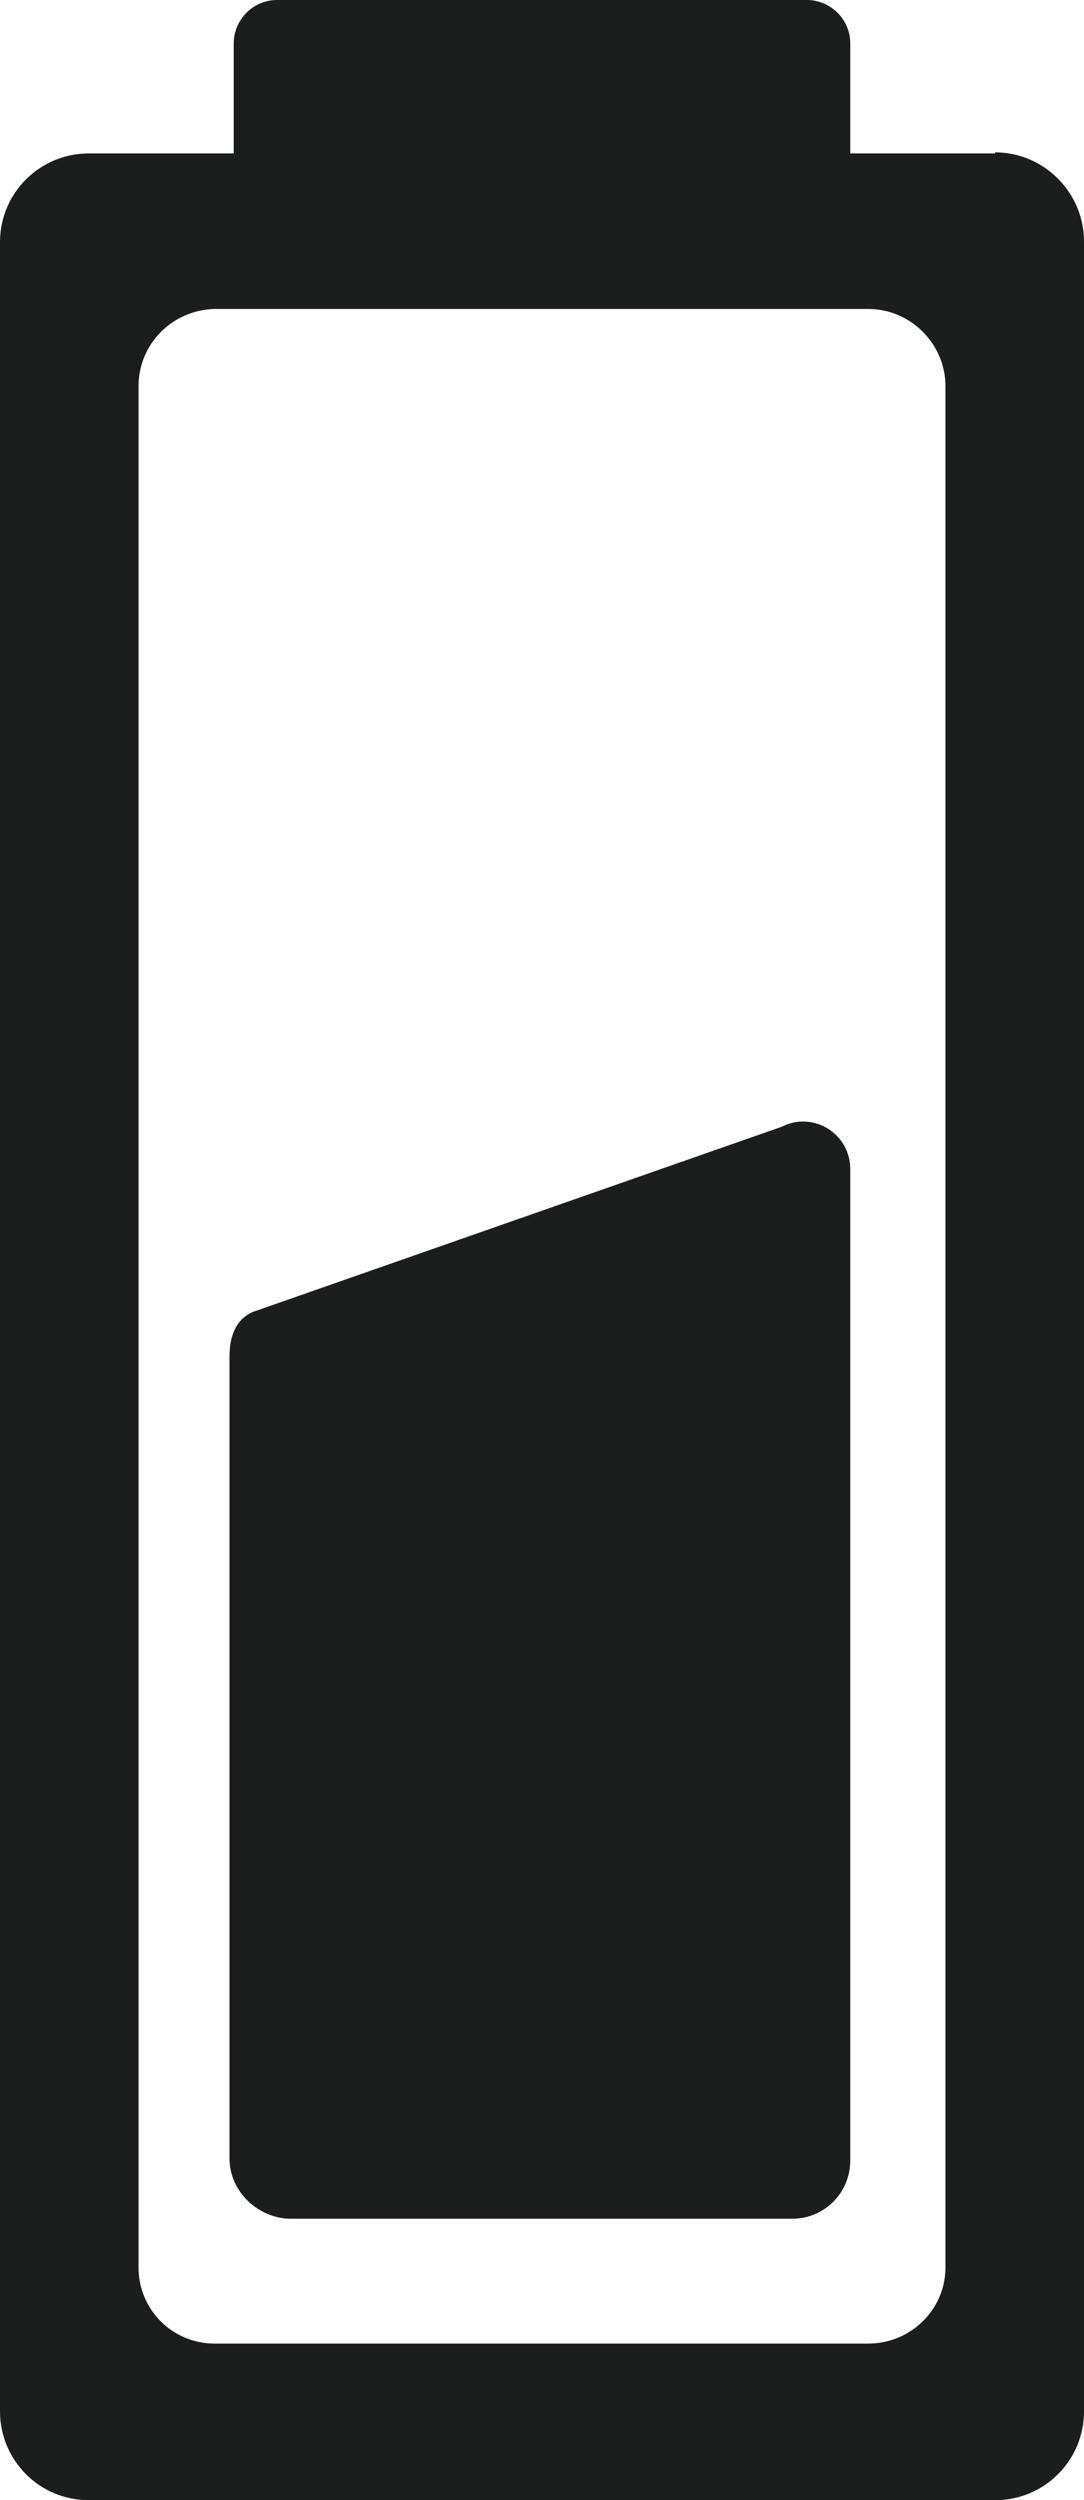
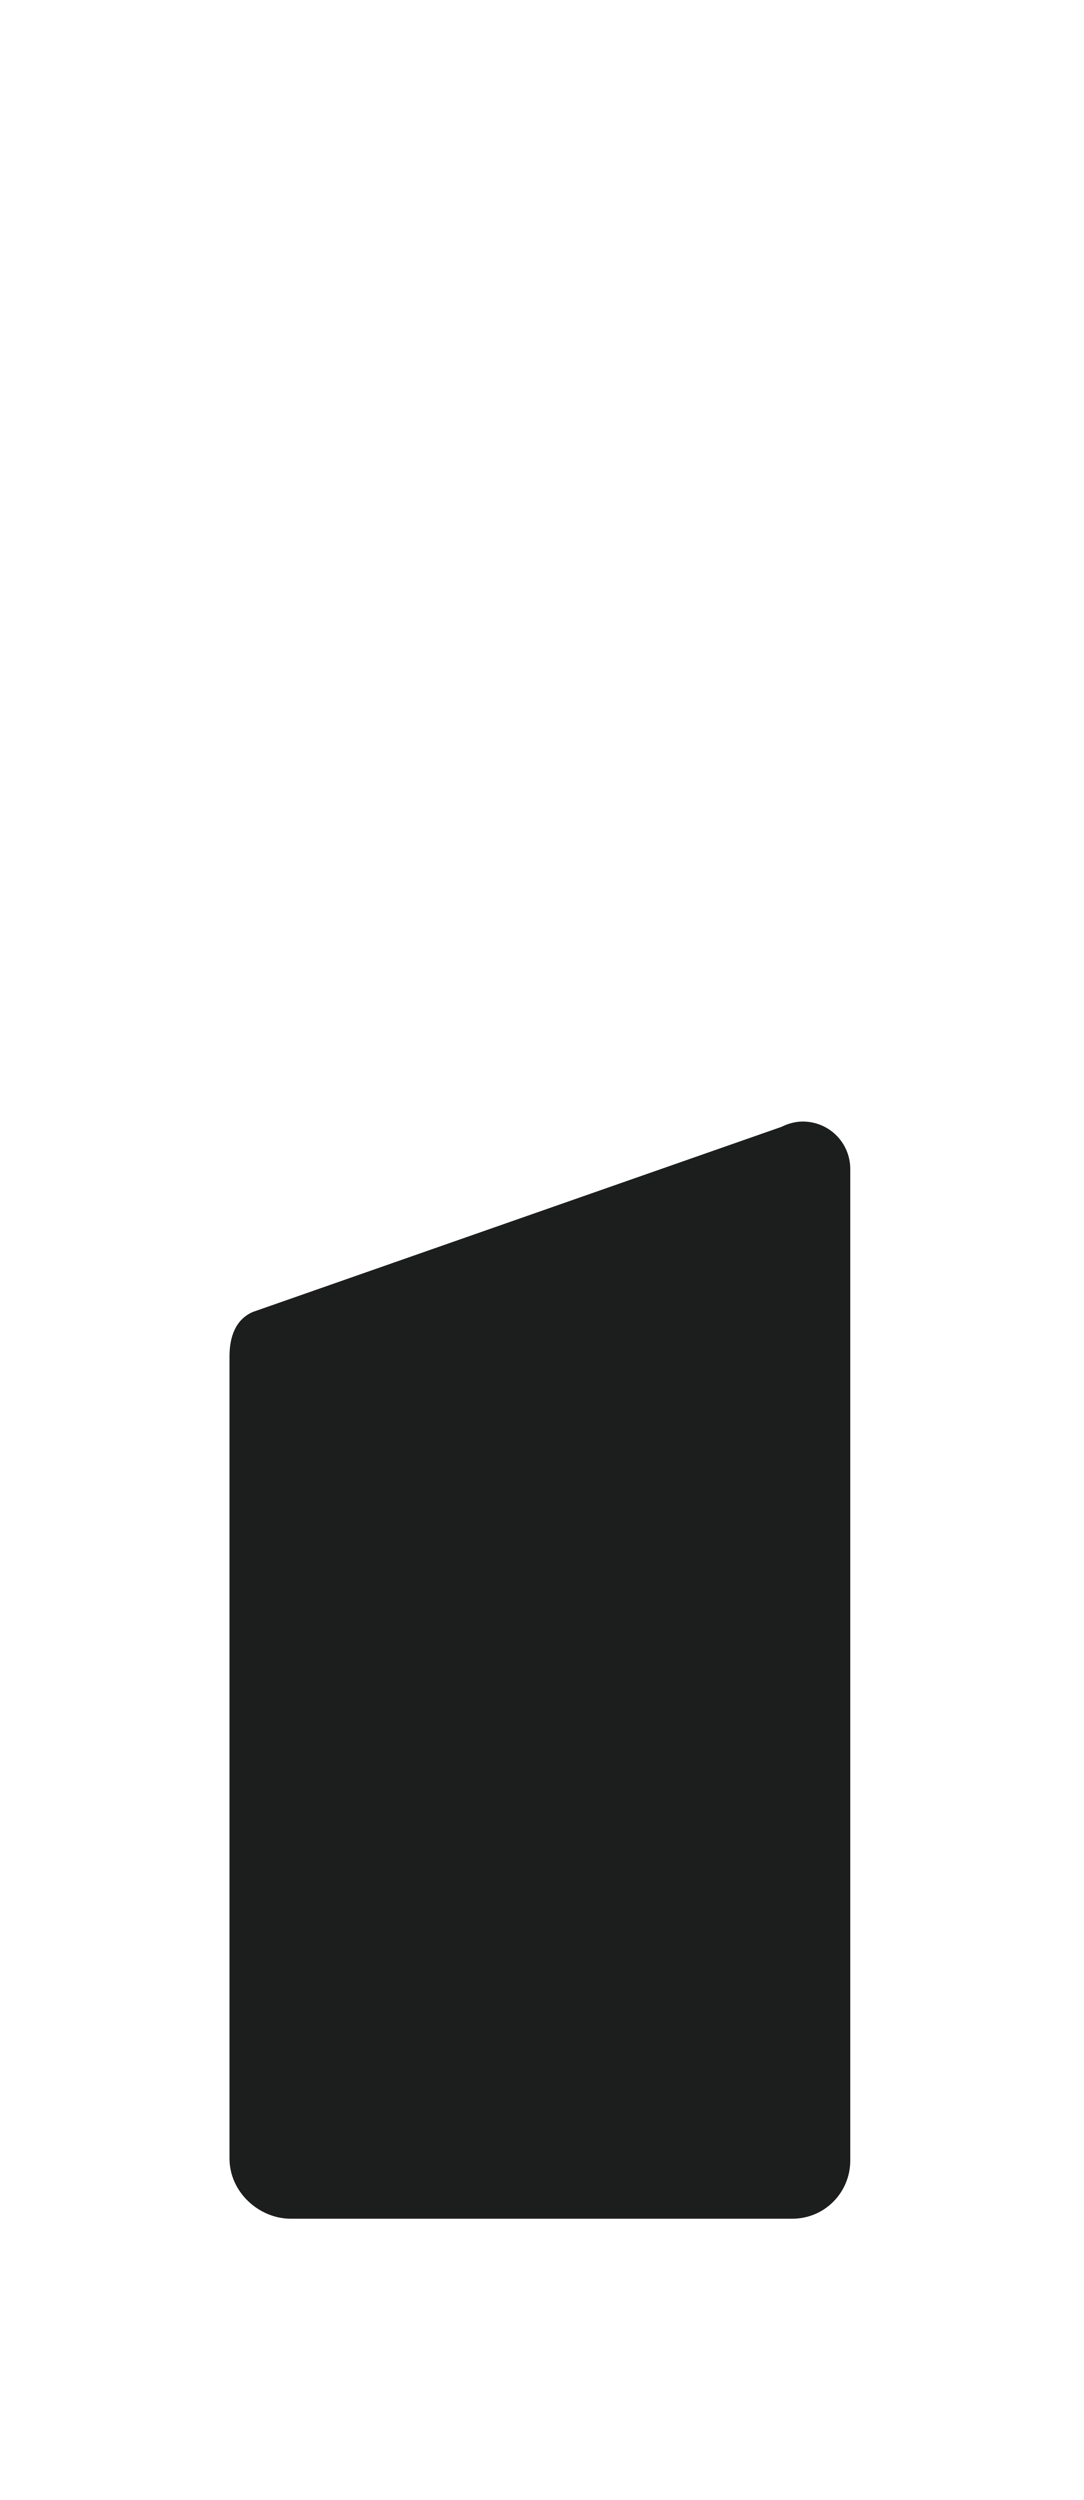
<svg xmlns="http://www.w3.org/2000/svg" id="Layer_2" viewBox="0 0 10.25 23.63">
  <defs>
    <style>.cls-1{fill:#1c1d1d;}</style>
  </defs>
  <g id="Layer_6">
    <g>
-       <path class="cls-1" d="M9.41,1.45h-1.37V.41c0-.23-.19-.41-.41-.41H2.62c-.23,0-.41,.19-.41,.41V1.45H.84c-.46,0-.84,.37-.84,.84V22.79c0,.46,.37,.84,.84,.84H9.41c.46,0,.84-.37,.84-.84V2.28c0-.46-.38-.84-.84-.84Zm-.47,2.22V21.43c0,.4-.33,.72-.73,.72H2.03c-.4,0-.72-.32-.72-.72V3.65c0-.4,.32-.72,.72-.73h6.18c.4,0,.73,.33,.73,.73v.02Z" />
      <path class="cls-1" d="M7.59,10.6c-.07,0-.14,.02-.2,.05l-5,1.75c-.16,.07-.22,.23-.22,.42v7.58h0c0,.32,.28,.57,.58,.57H7.49c.31,0,.55-.25,.55-.55h0V11.05c0-.25-.2-.45-.45-.45Z" />
    </g>
  </g>
</svg>